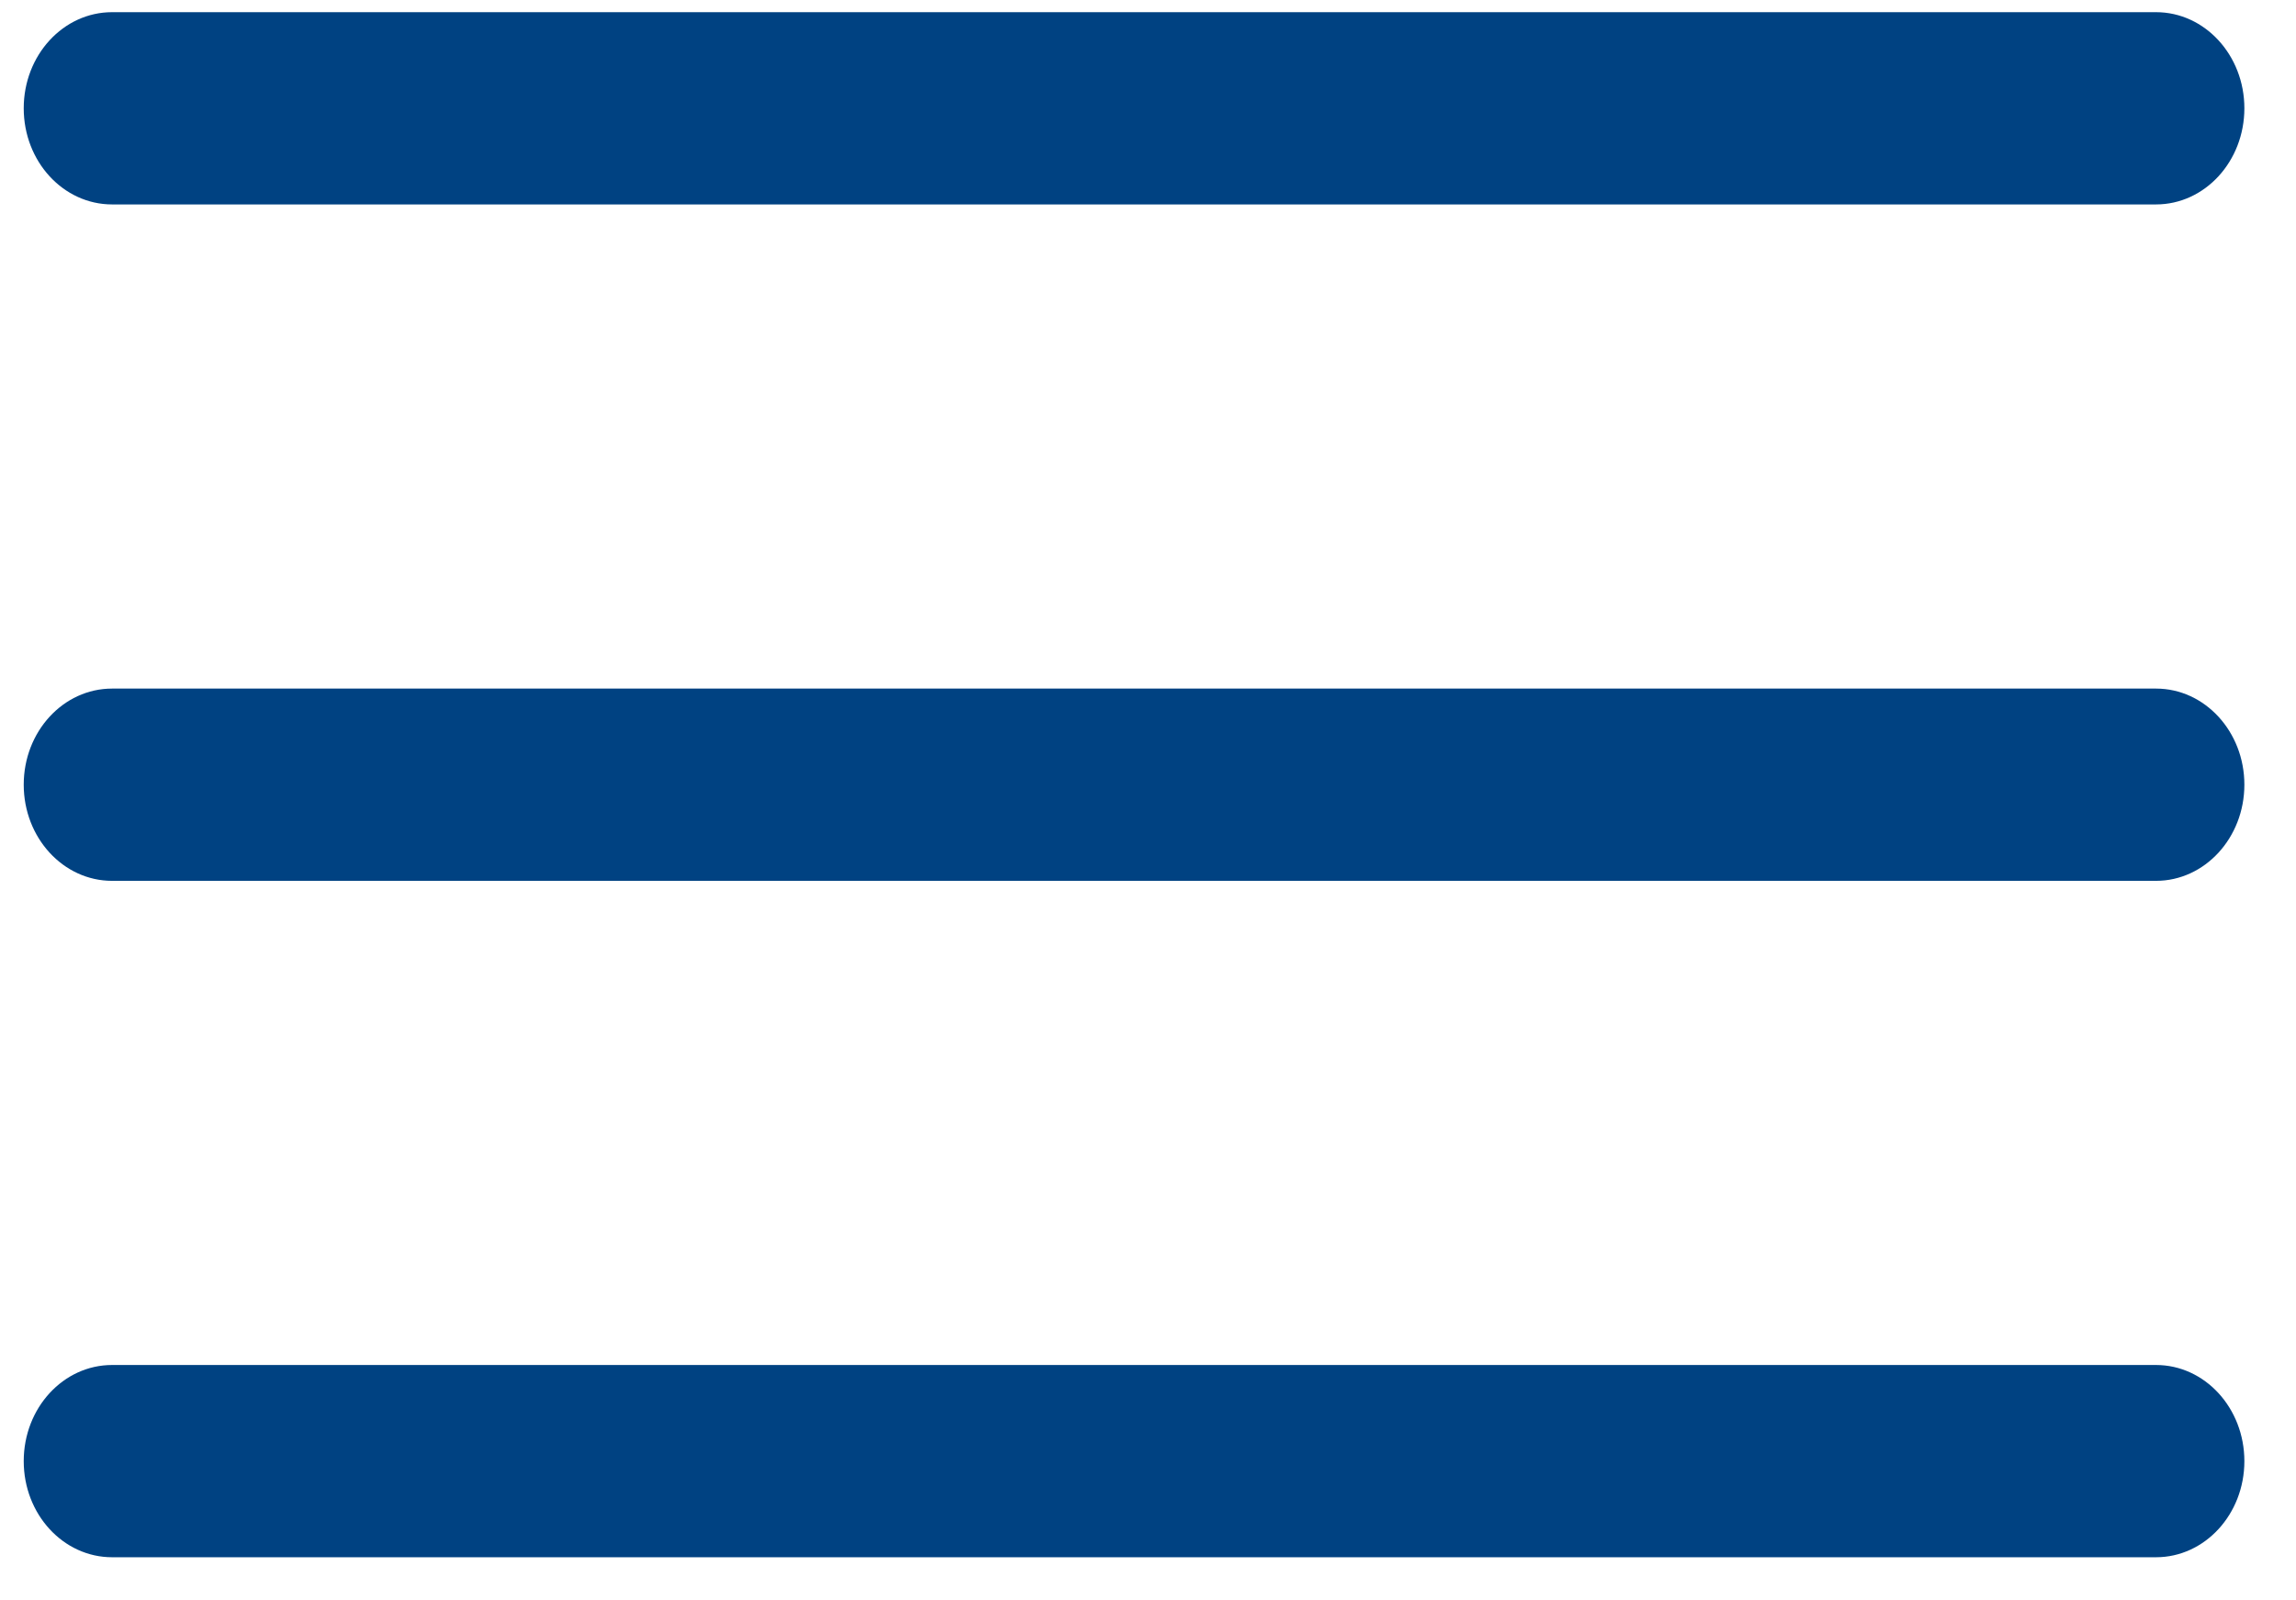
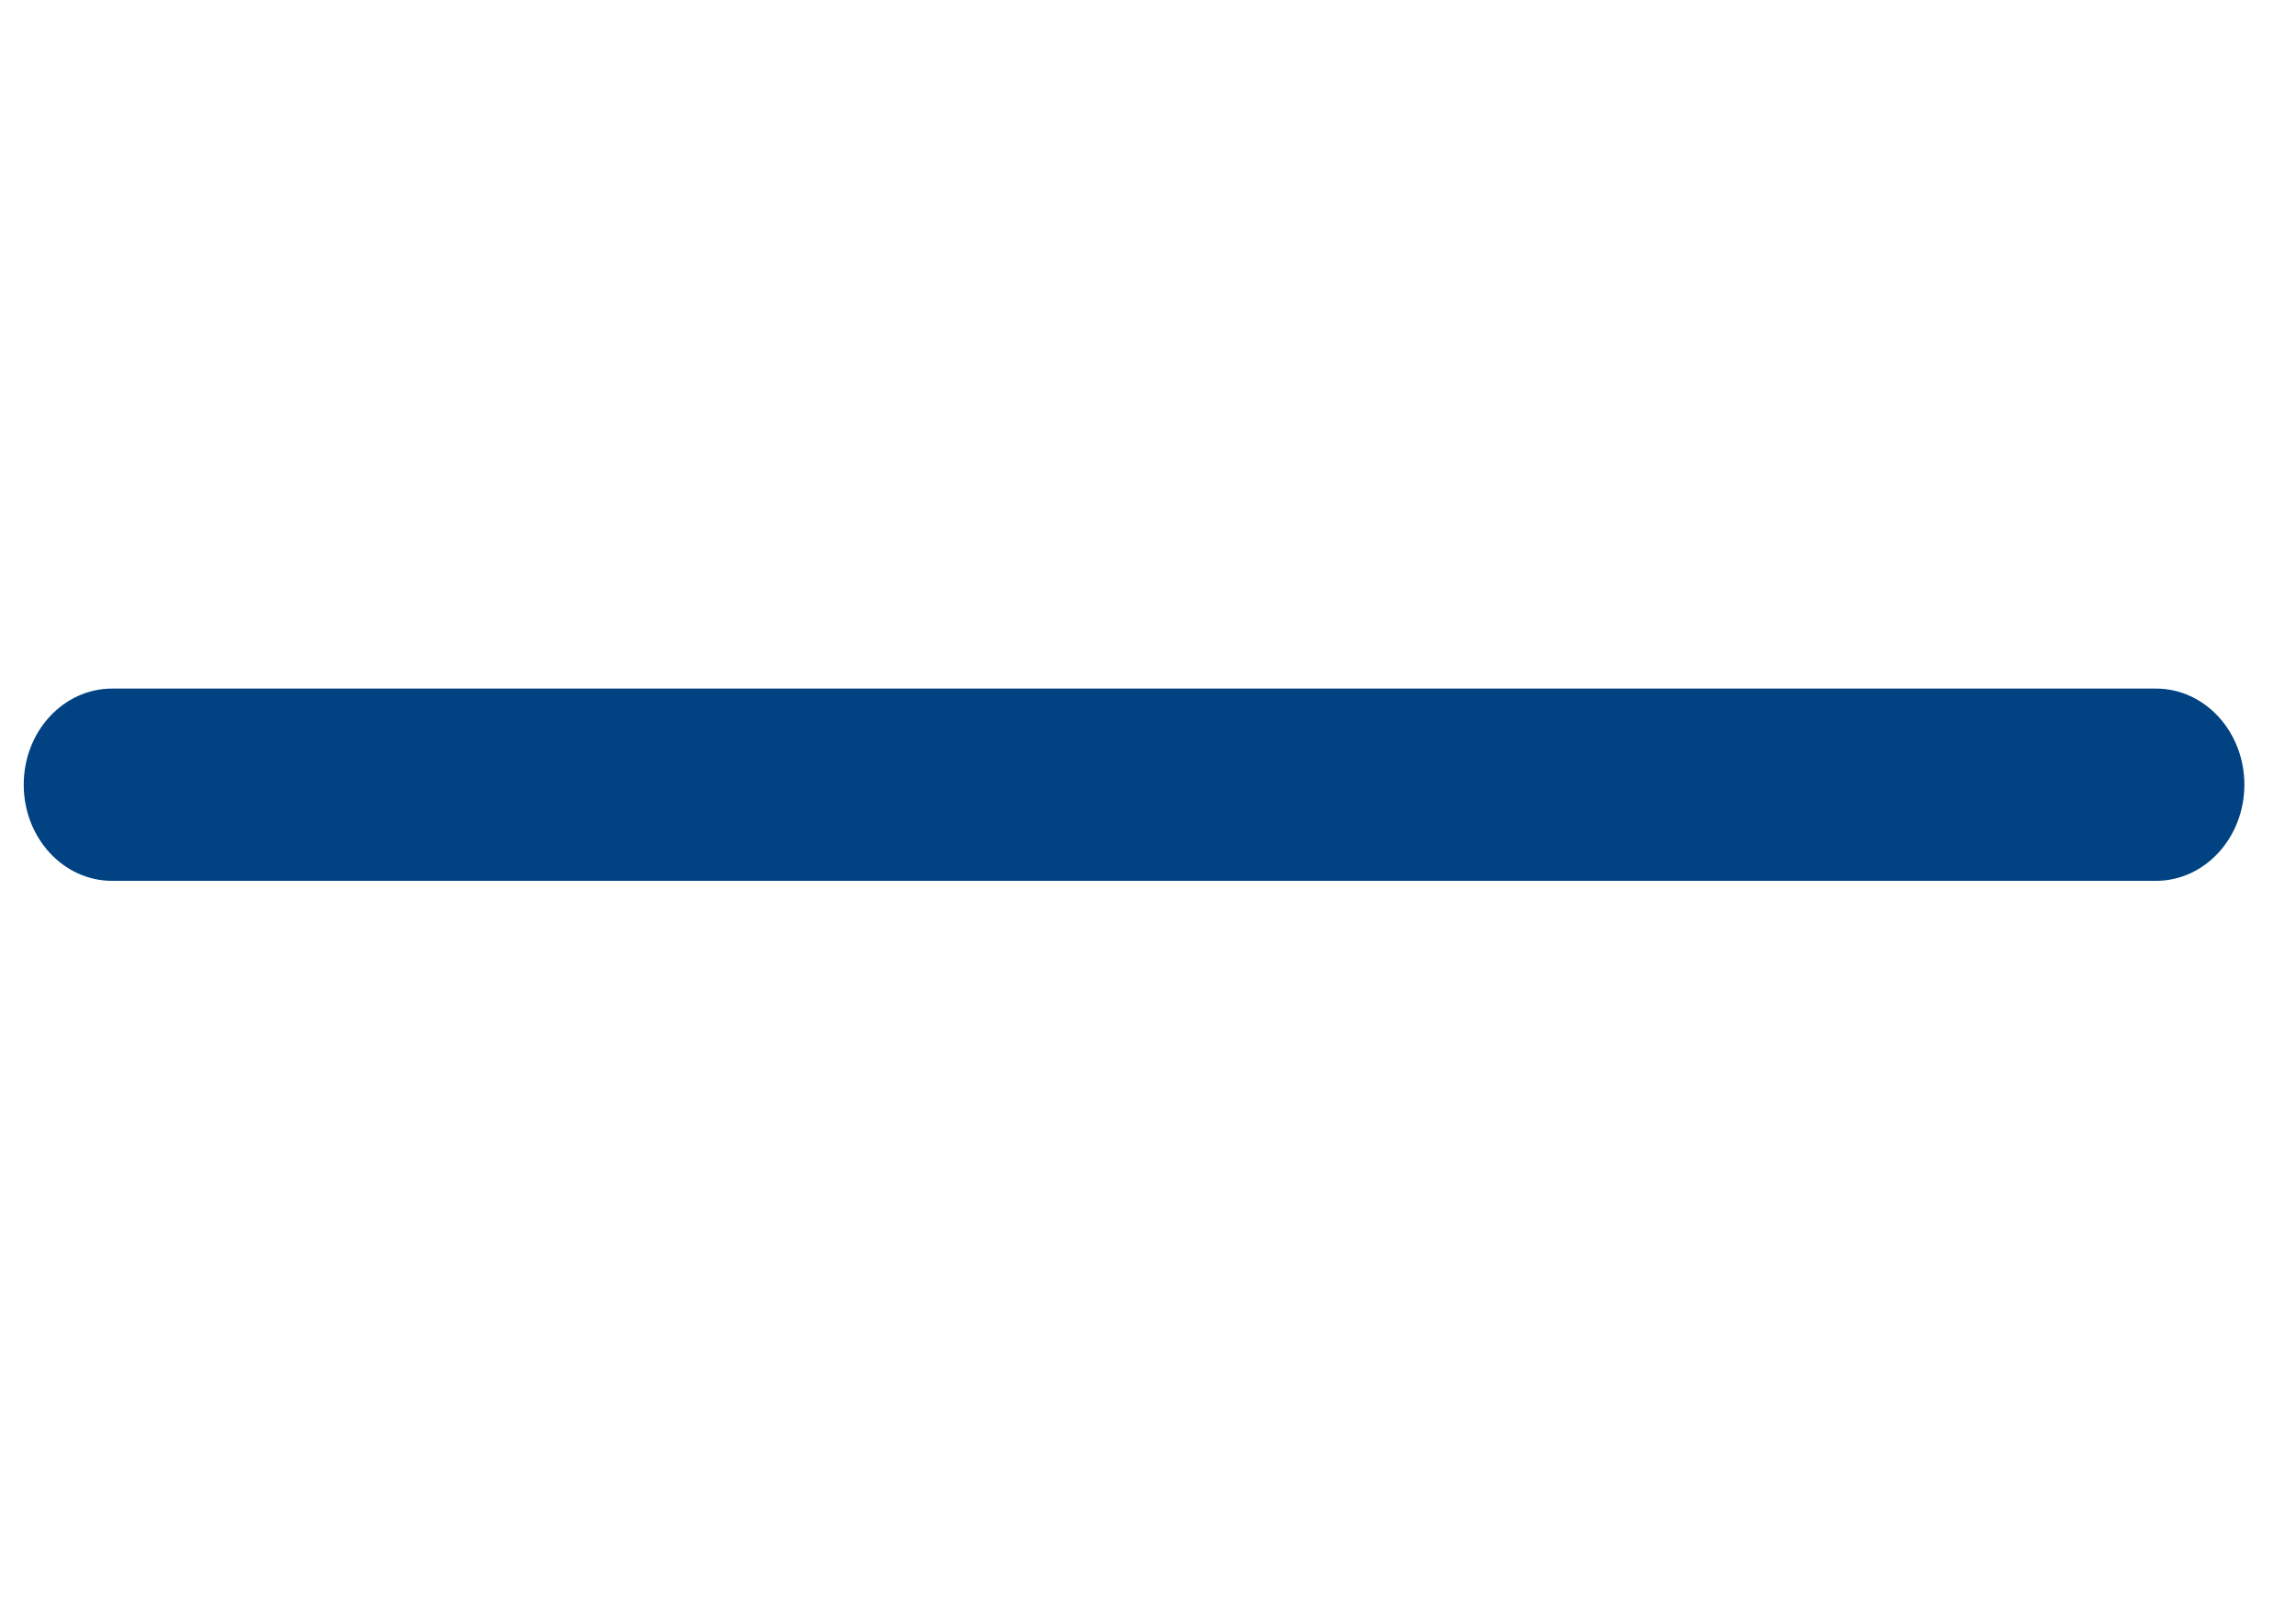
<svg xmlns="http://www.w3.org/2000/svg" width="33" height="23" viewBox="0 0 33 23" fill="none">
  <g clip-path="url(#clip0_111_314)">
-     <path d="M30.988 0.175H1.611C0.909 0.175 0.341 0.793 0.341 1.556C0.341 2.32 0.909 2.938 1.611 2.938H30.988C31.689 2.938 32.258 2.32 32.258 1.556C32.258 0.793 31.689 0.175 30.988 0.175Z" fill="#004282" />
    <path d="M30.988 9.896H1.611C0.909 9.896 0.341 10.514 0.341 11.277C0.341 12.04 0.909 12.659 1.611 12.659H30.988C31.689 12.659 32.258 12.04 32.258 11.277C32.258 10.514 31.689 9.896 30.988 9.896Z" fill="#004282" />
-     <path d="M30.988 19.617H1.611C0.909 19.617 0.341 20.235 0.341 20.999C0.341 21.762 0.909 22.38 1.611 22.38H30.988C31.689 22.38 32.258 21.762 32.258 20.999C32.258 20.235 31.689 19.617 30.988 19.617Z" fill="#004282" />
  </g>
  <defs>
    <clipPath id="clip0_111_314">
      <rect width="33" height="23" fill="white" />
    </clipPath>
  </defs>
</svg>